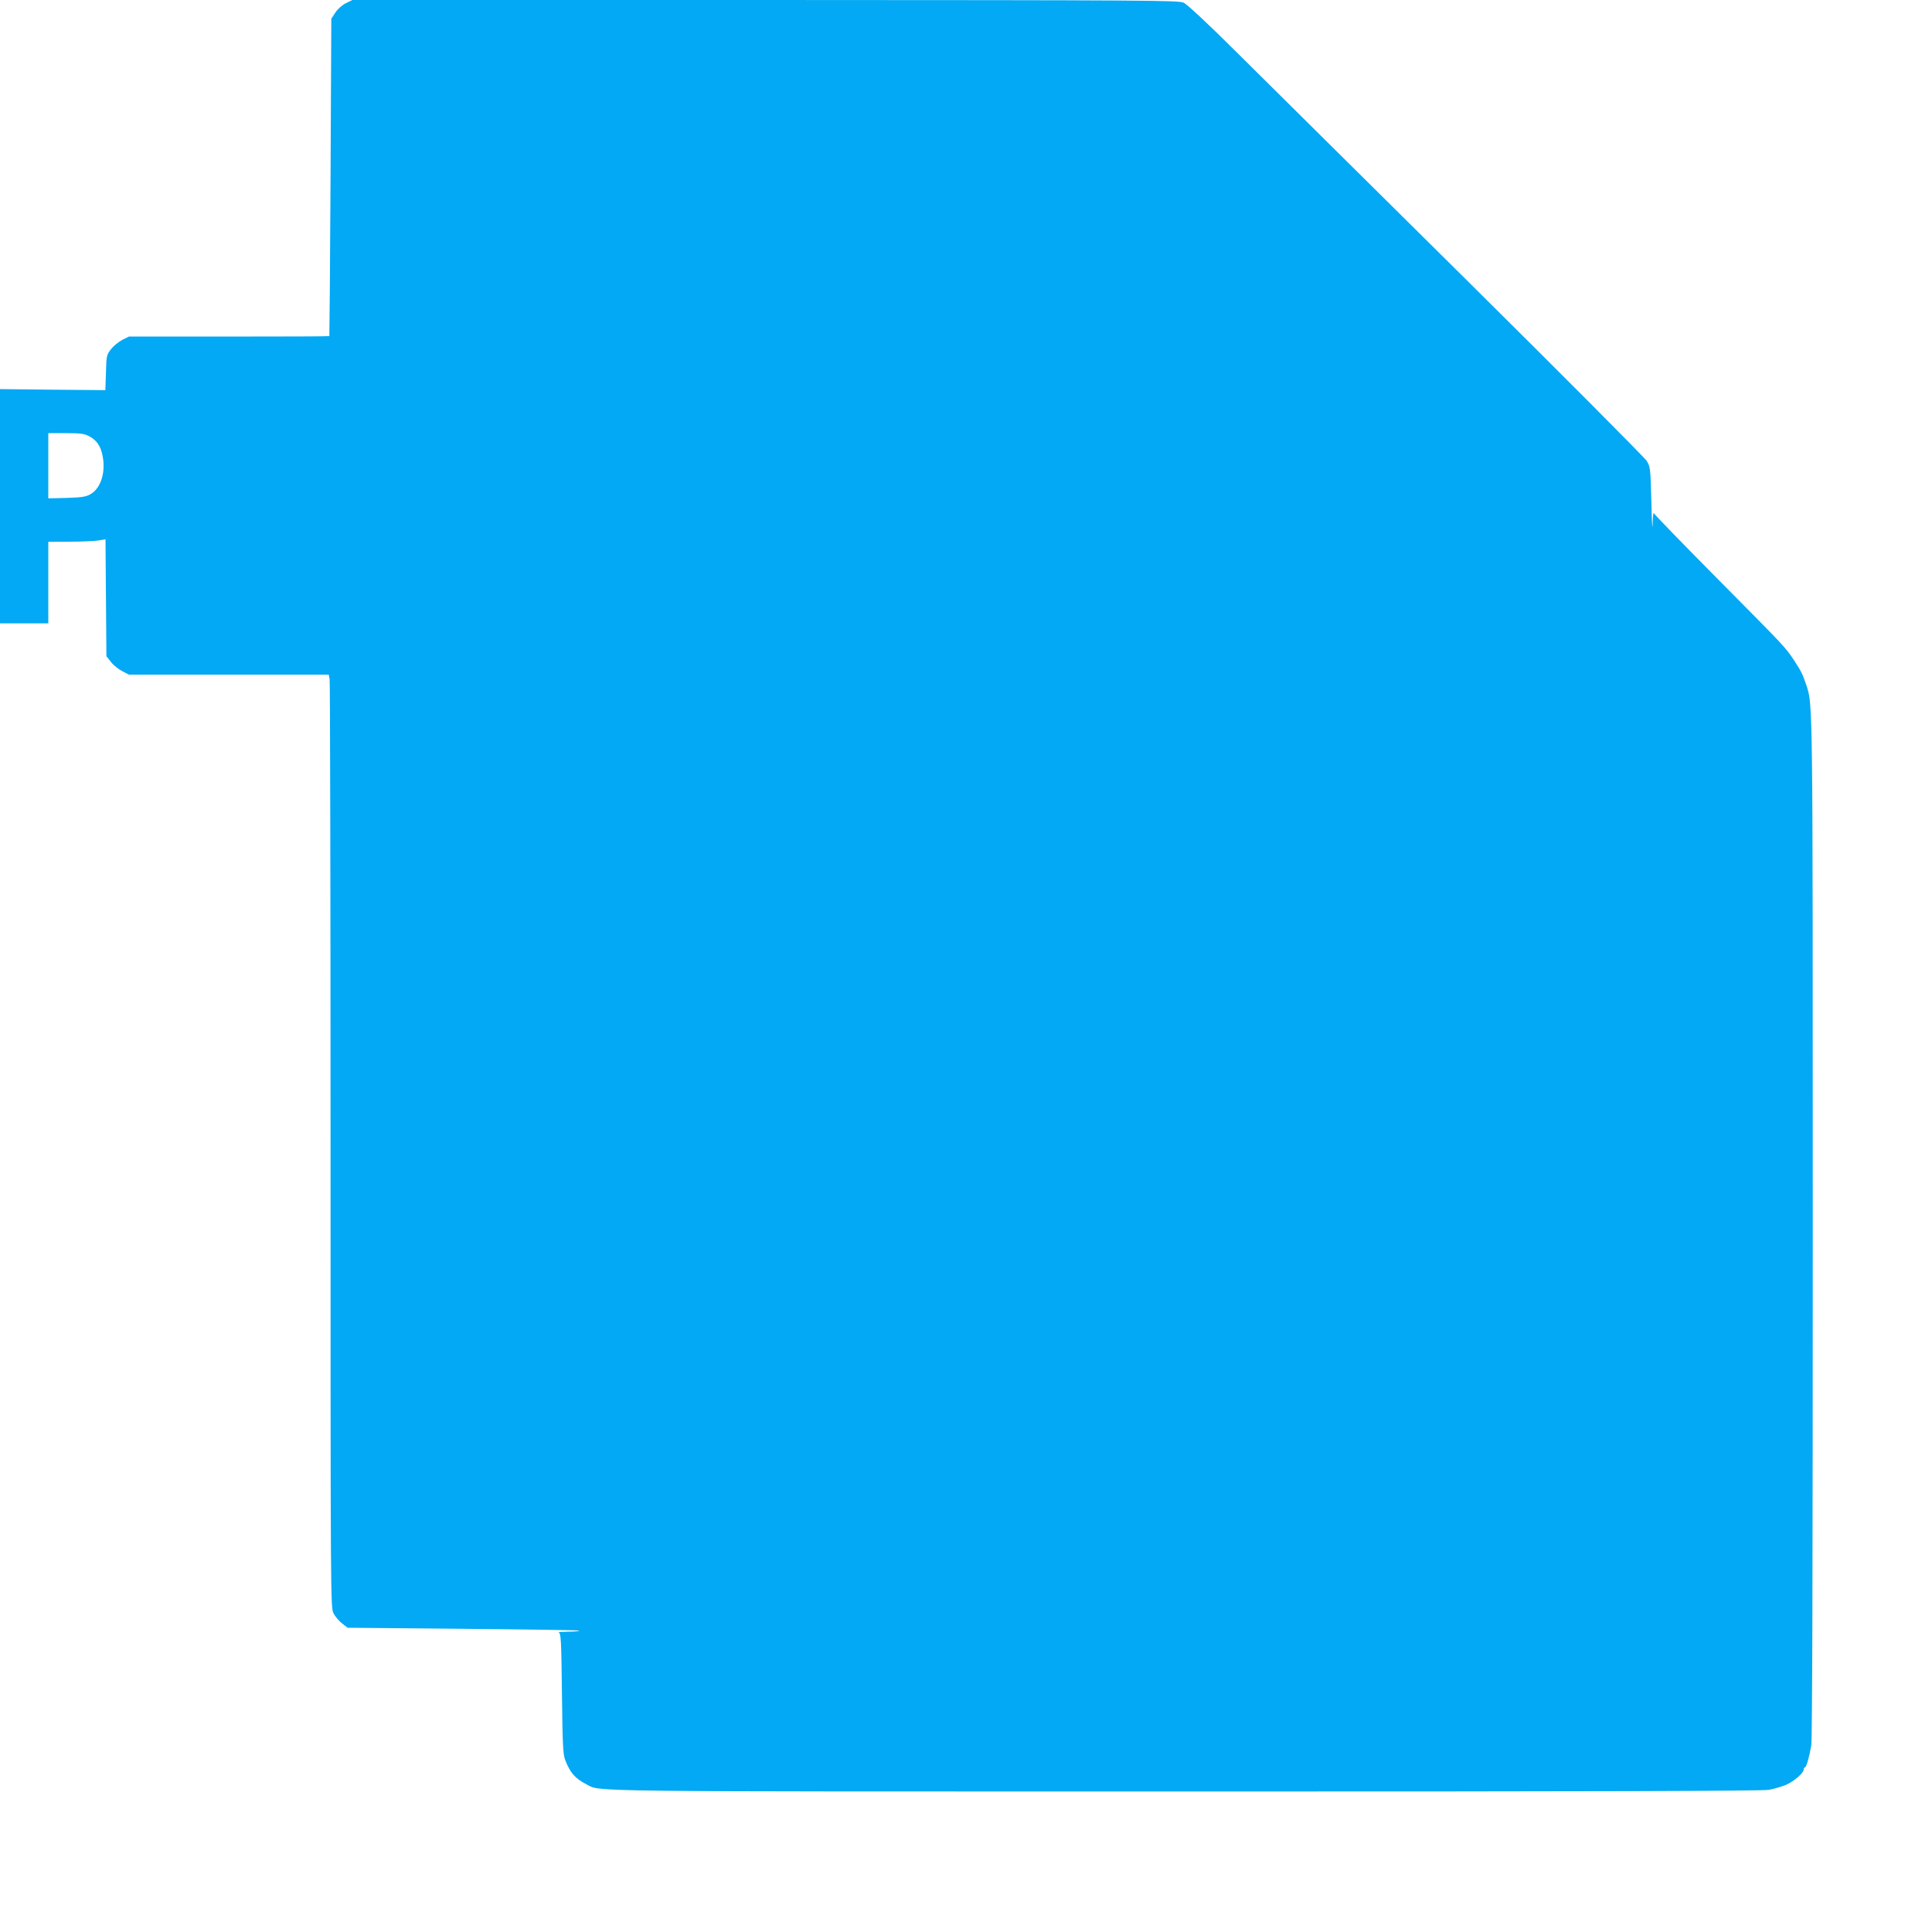
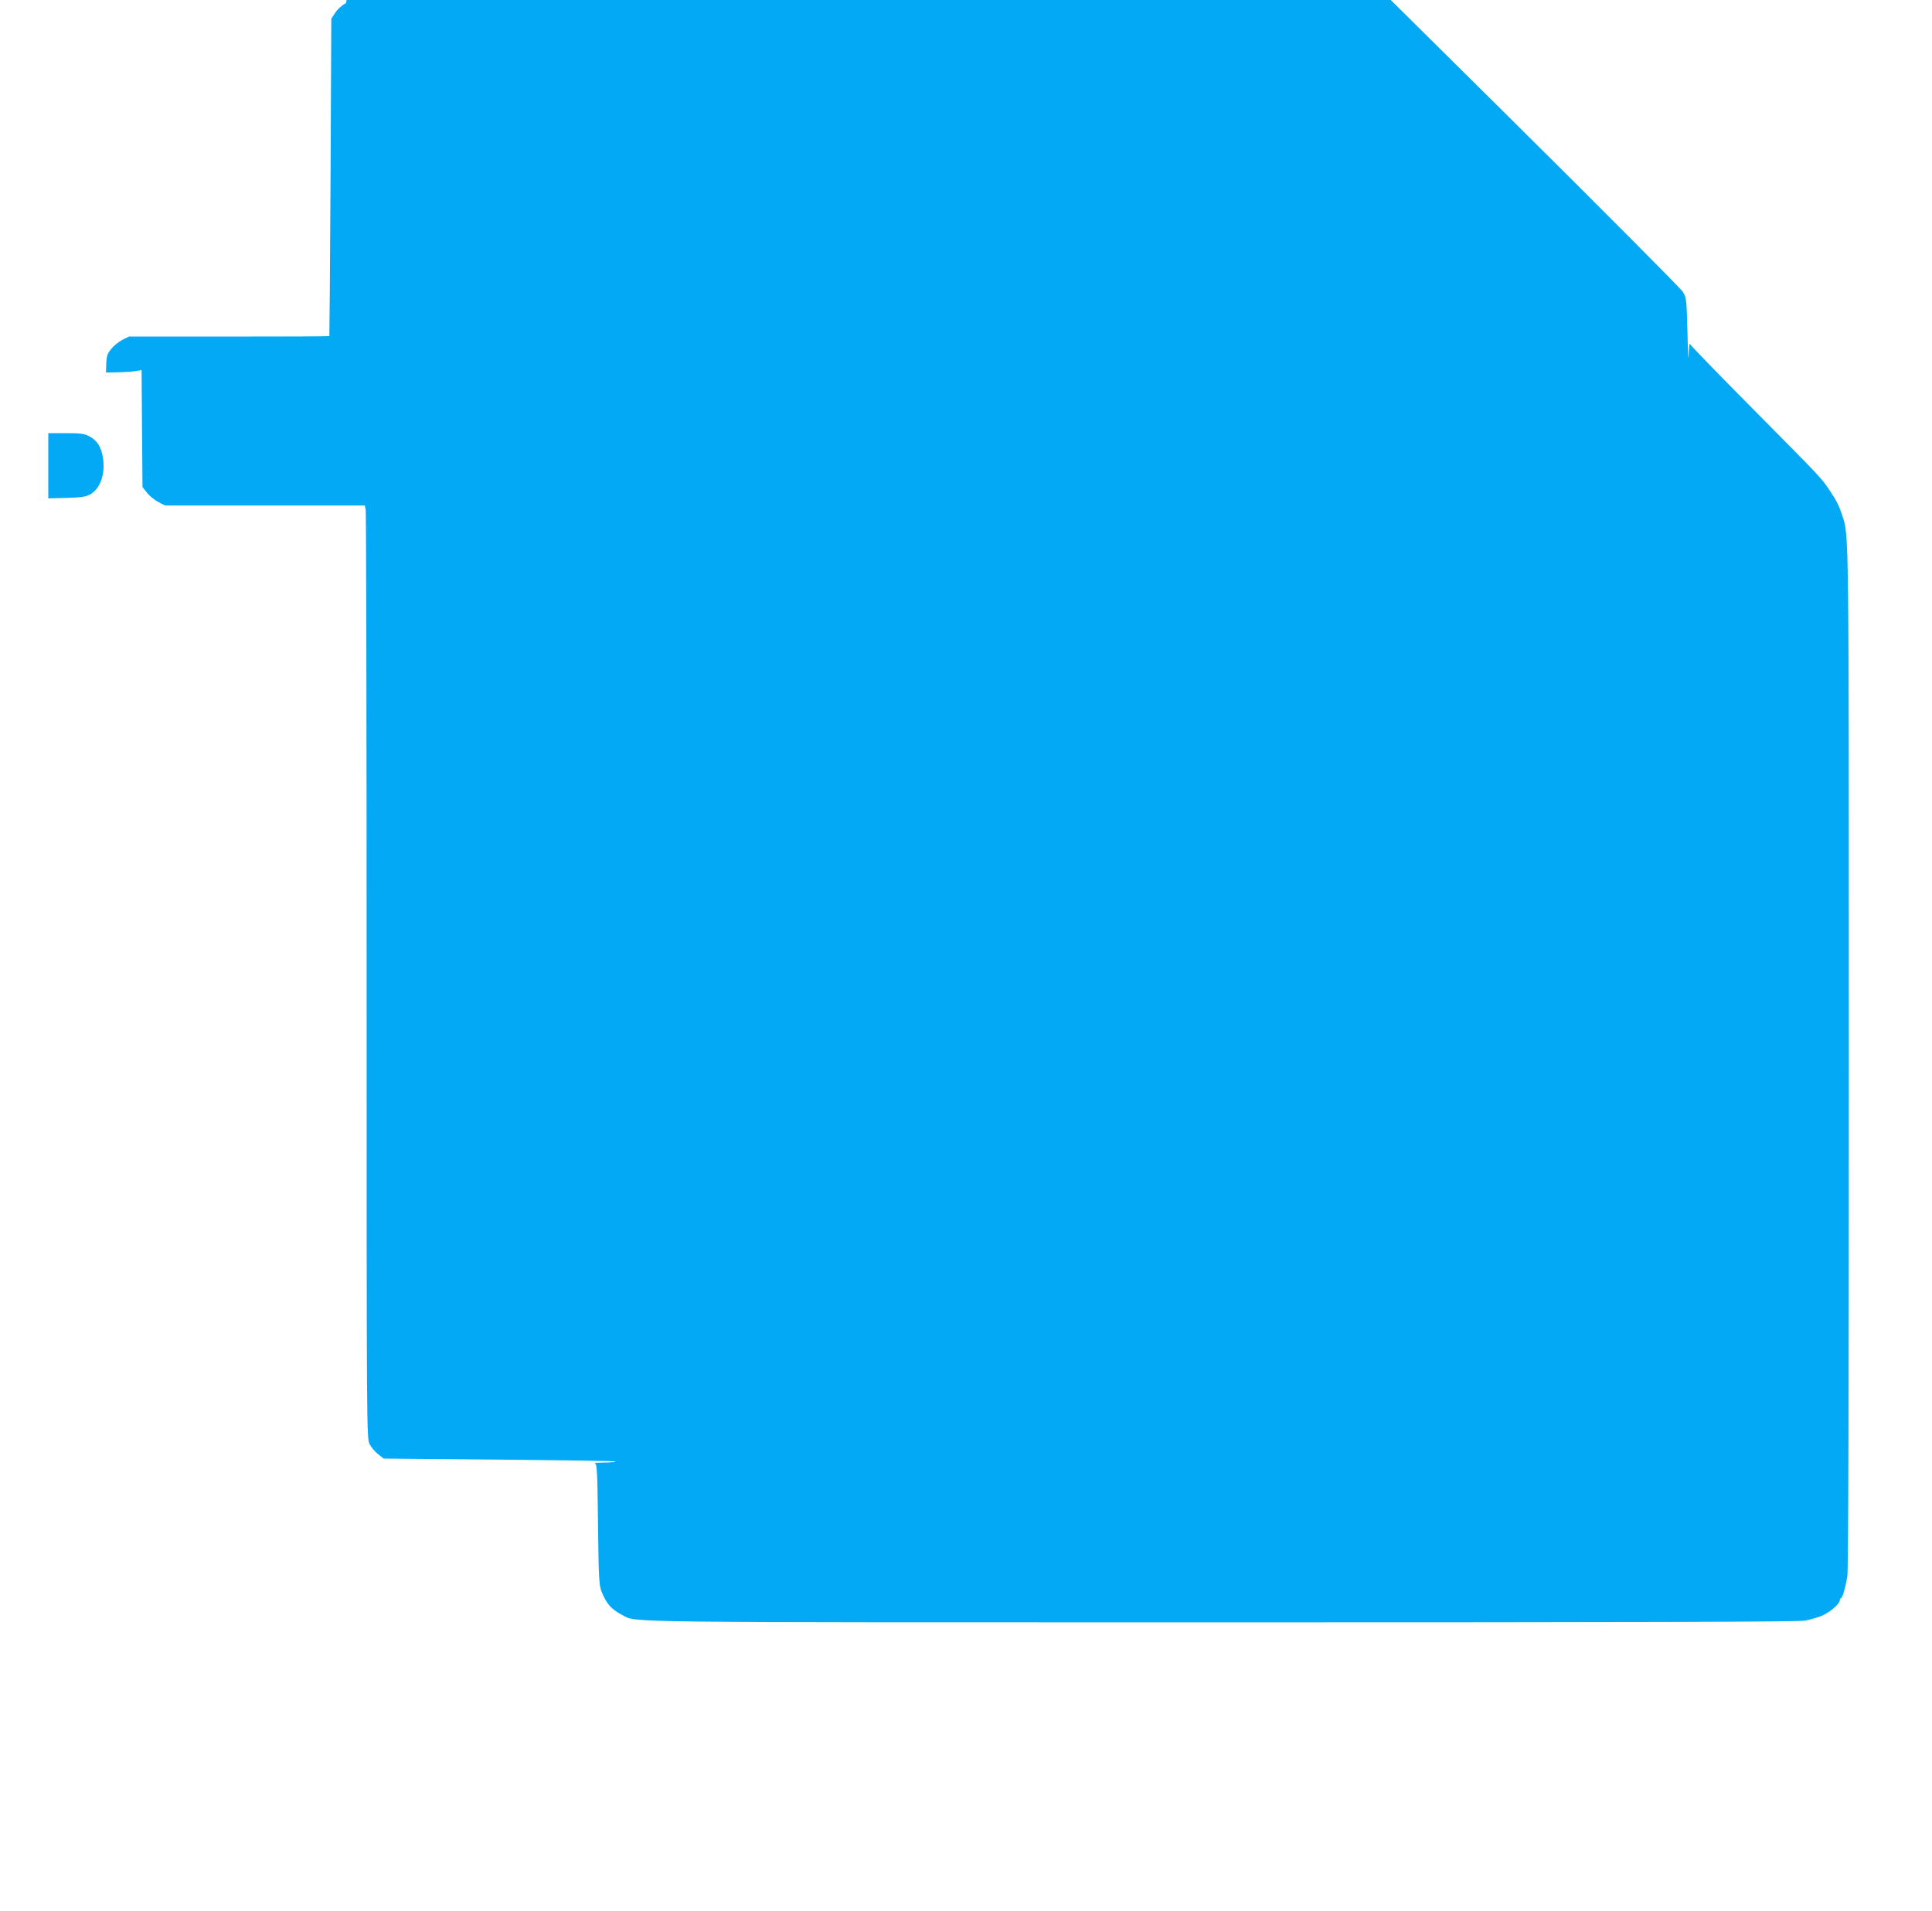
<svg xmlns="http://www.w3.org/2000/svg" version="1.0" width="1280pt" height="1266pt" viewBox="0 0 1280 1266" preserveAspectRatio="xMidYMid meet">
  <g transform="translate(0,1266) scale(0.1,-0.1)" fill="#03a9f4" stroke="none">
-     <path d="M2292 12639 c-26 -13 -55 -39 -70 -62 l-27 -41 -5 -1050 c-3 -578 -7 -1052 -8 -1053 -1 -2 -300 -3 -665 -3 l-663 0 -44 -22 c-24 -13 -58 -40 -74 -61 -30 -38 -31 -43 -34 -155 l-4 -117 -349 3 -349 4 0 -776 0 -776 160 0 160 0 0 270 0 270 143 1 c78 0 163 4 189 8 l47 8 3 -388 3 -387 31 -39 c16 -21 50 -48 74 -60 l44 -23 662 0 662 0 6 -31 c3 -17 6 -1408 6 -3091 0 -3034 0 -3059 20 -3098 11 -21 36 -51 57 -67 l36 -28 765 -7 c420 -4 766 -9 770 -12 3 -3 -30 -7 -74 -7 -43 -1 -72 -3 -62 -6 14 -4 17 -43 21 -401 4 -343 7 -403 21 -442 34 -87 65 -123 144 -164 93 -48 -73 -46 3975 -46 2783 0 3808 3 3856 11 36 7 89 22 116 34 53 24 115 78 115 101 0 8 4 14 8 14 9 0 28 63 42 144 7 40 10 1156 10 3425 0 3562 1 3469 -44 3606 -23 68 -34 90 -80 160 -59 89 -58 87 -507 540 -229 231 -419 427 -422 435 -3 8 -7 -25 -8 -75 -2 -49 -5 16 -8 145 -6 228 -7 236 -31 276 -14 22 -558 569 -1210 1215 -652 645 -1328 1316 -1503 1489 -191 190 -332 322 -355 332 -35 16 -204 17 -2772 18 l-2735 0 -43 -21z m-1702 -2869 c50 -26 78 -66 90 -132 21 -108 -12 -213 -80 -252 -29 -17 -56 -22 -157 -25 l-123 -3 0 216 0 216 115 0 c96 0 123 -3 155 -20z" />
+     <path d="M2292 12639 c-26 -13 -55 -39 -70 -62 l-27 -41 -5 -1050 c-3 -578 -7 -1052 -8 -1053 -1 -2 -300 -3 -665 -3 l-663 0 -44 -22 c-24 -13 -58 -40 -74 -61 -30 -38 -31 -43 -34 -155 c78 0 163 4 189 8 l47 8 3 -388 3 -387 31 -39 c16 -21 50 -48 74 -60 l44 -23 662 0 662 0 6 -31 c3 -17 6 -1408 6 -3091 0 -3034 0 -3059 20 -3098 11 -21 36 -51 57 -67 l36 -28 765 -7 c420 -4 766 -9 770 -12 3 -3 -30 -7 -74 -7 -43 -1 -72 -3 -62 -6 14 -4 17 -43 21 -401 4 -343 7 -403 21 -442 34 -87 65 -123 144 -164 93 -48 -73 -46 3975 -46 2783 0 3808 3 3856 11 36 7 89 22 116 34 53 24 115 78 115 101 0 8 4 14 8 14 9 0 28 63 42 144 7 40 10 1156 10 3425 0 3562 1 3469 -44 3606 -23 68 -34 90 -80 160 -59 89 -58 87 -507 540 -229 231 -419 427 -422 435 -3 8 -7 -25 -8 -75 -2 -49 -5 16 -8 145 -6 228 -7 236 -31 276 -14 22 -558 569 -1210 1215 -652 645 -1328 1316 -1503 1489 -191 190 -332 322 -355 332 -35 16 -204 17 -2772 18 l-2735 0 -43 -21z m-1702 -2869 c50 -26 78 -66 90 -132 21 -108 -12 -213 -80 -252 -29 -17 -56 -22 -157 -25 l-123 -3 0 216 0 216 115 0 c96 0 123 -3 155 -20z" />
  </g>
</svg>